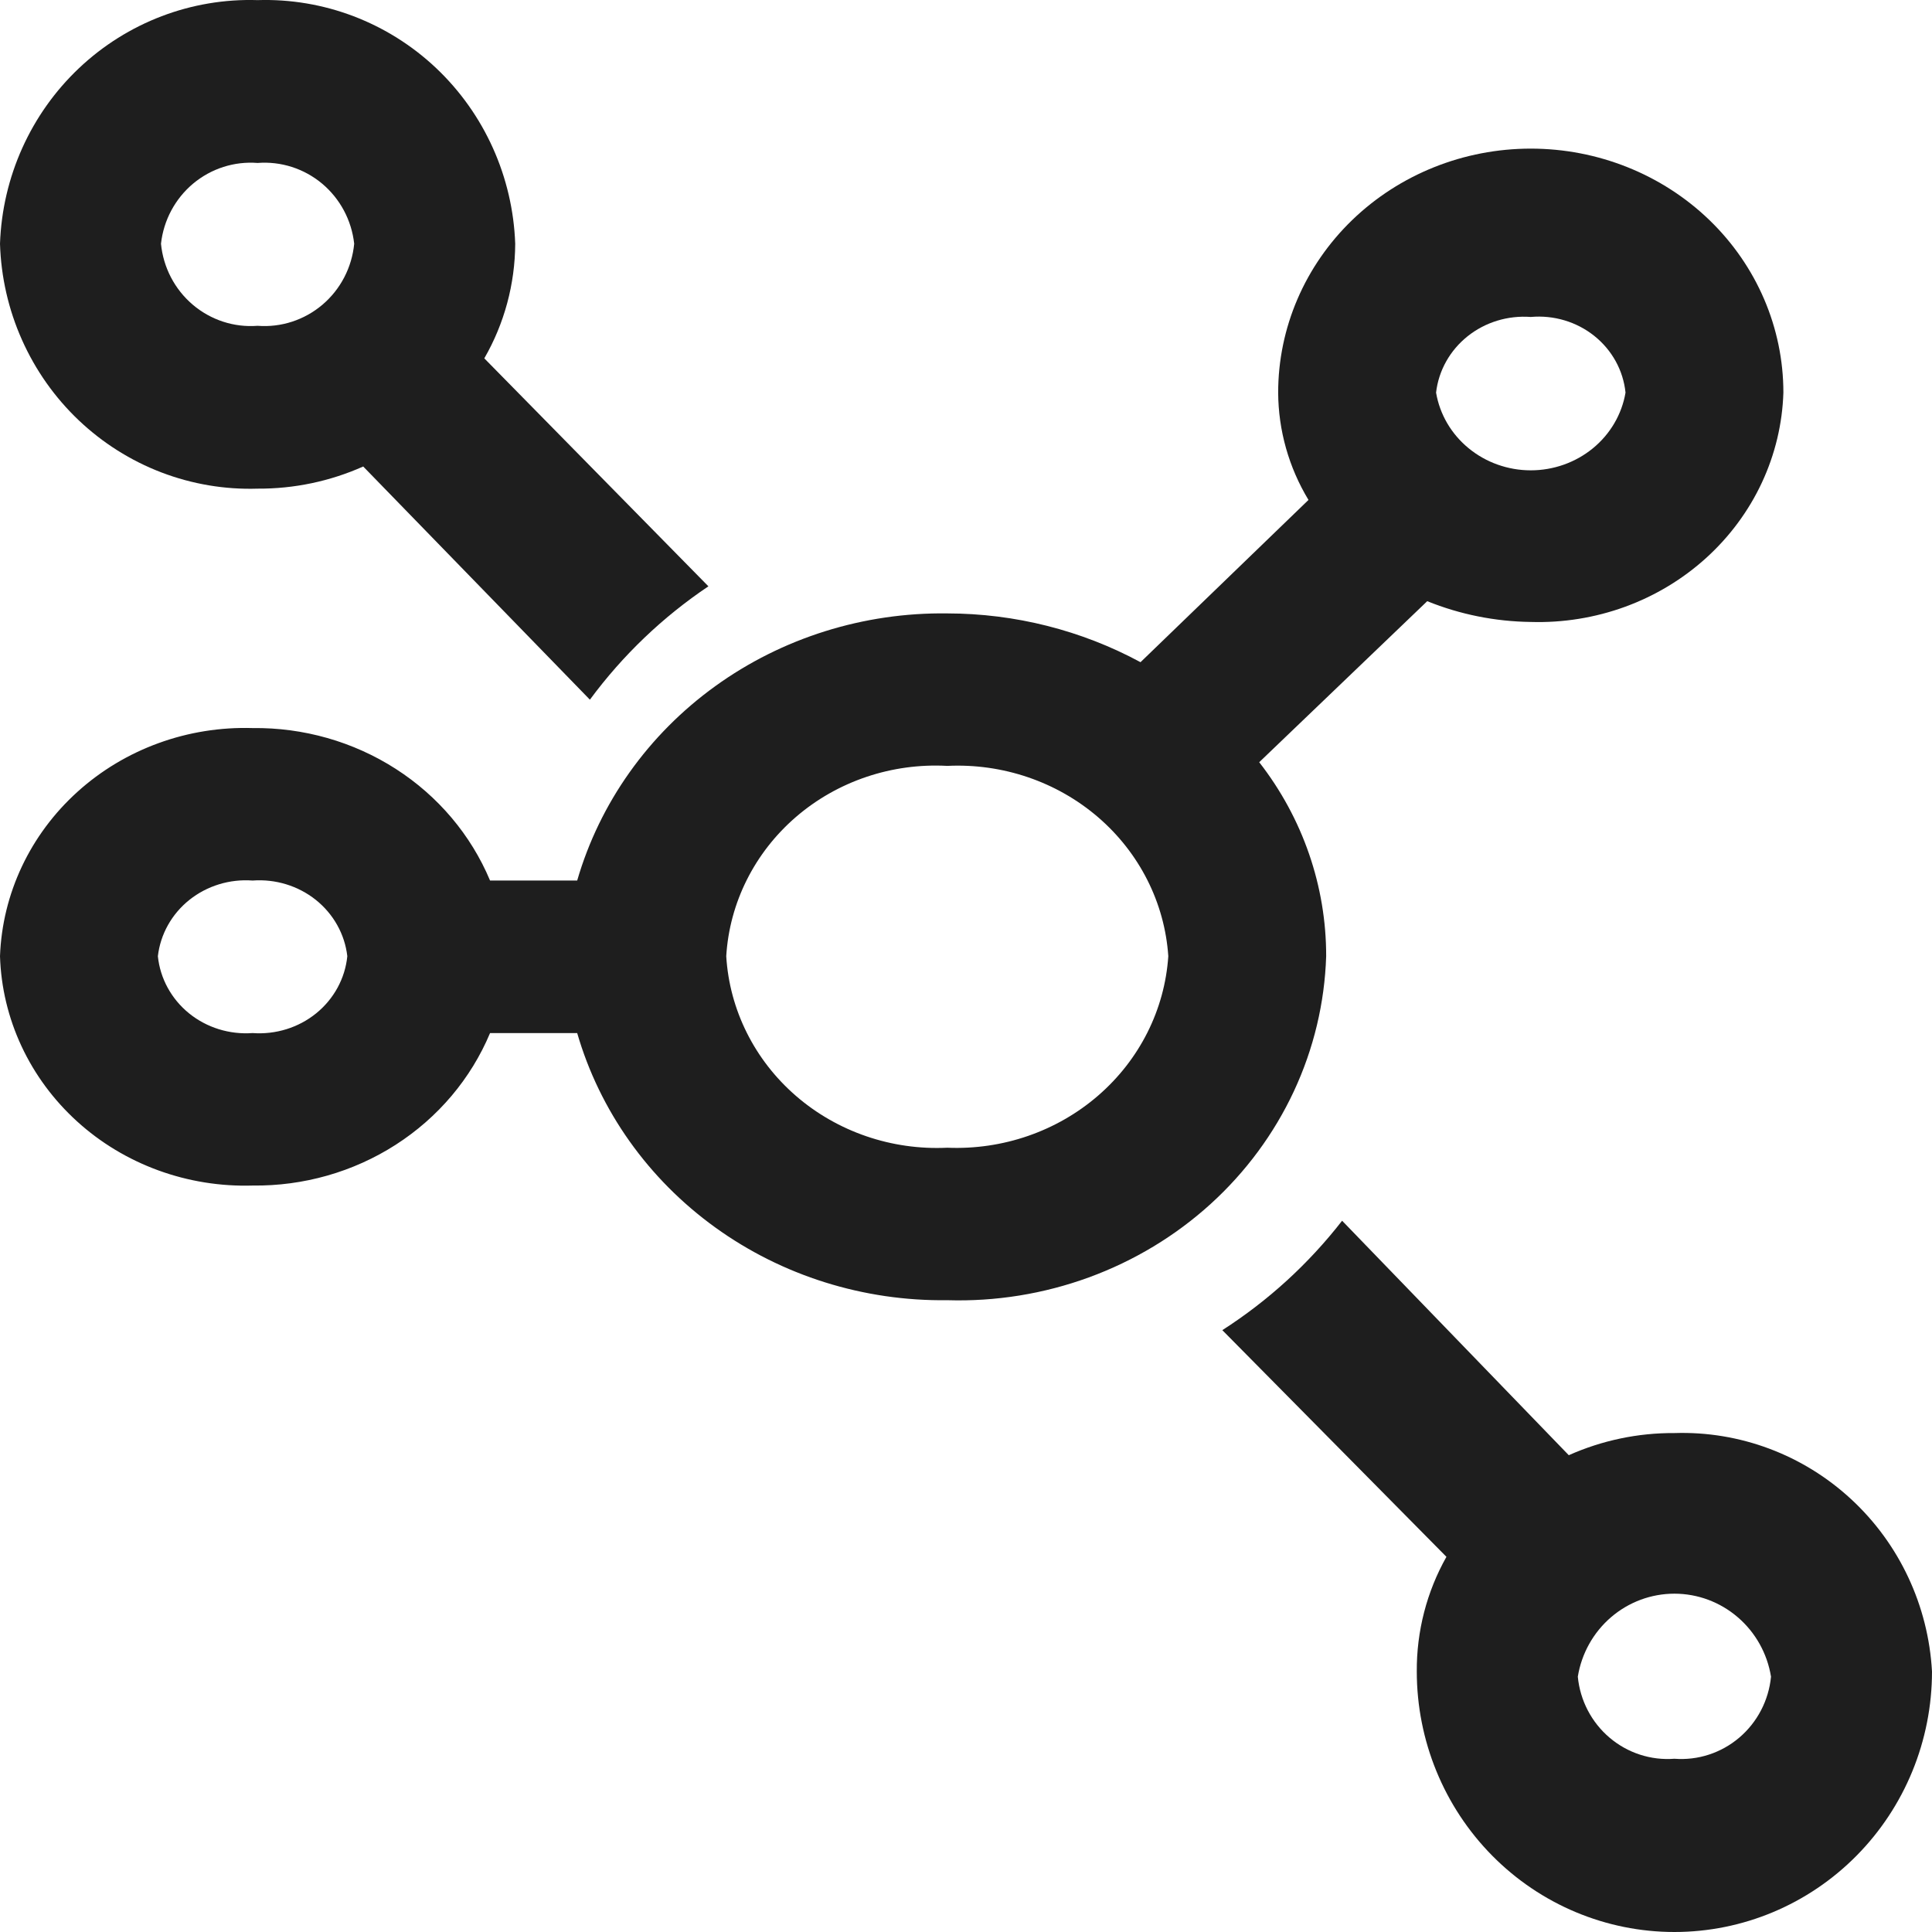
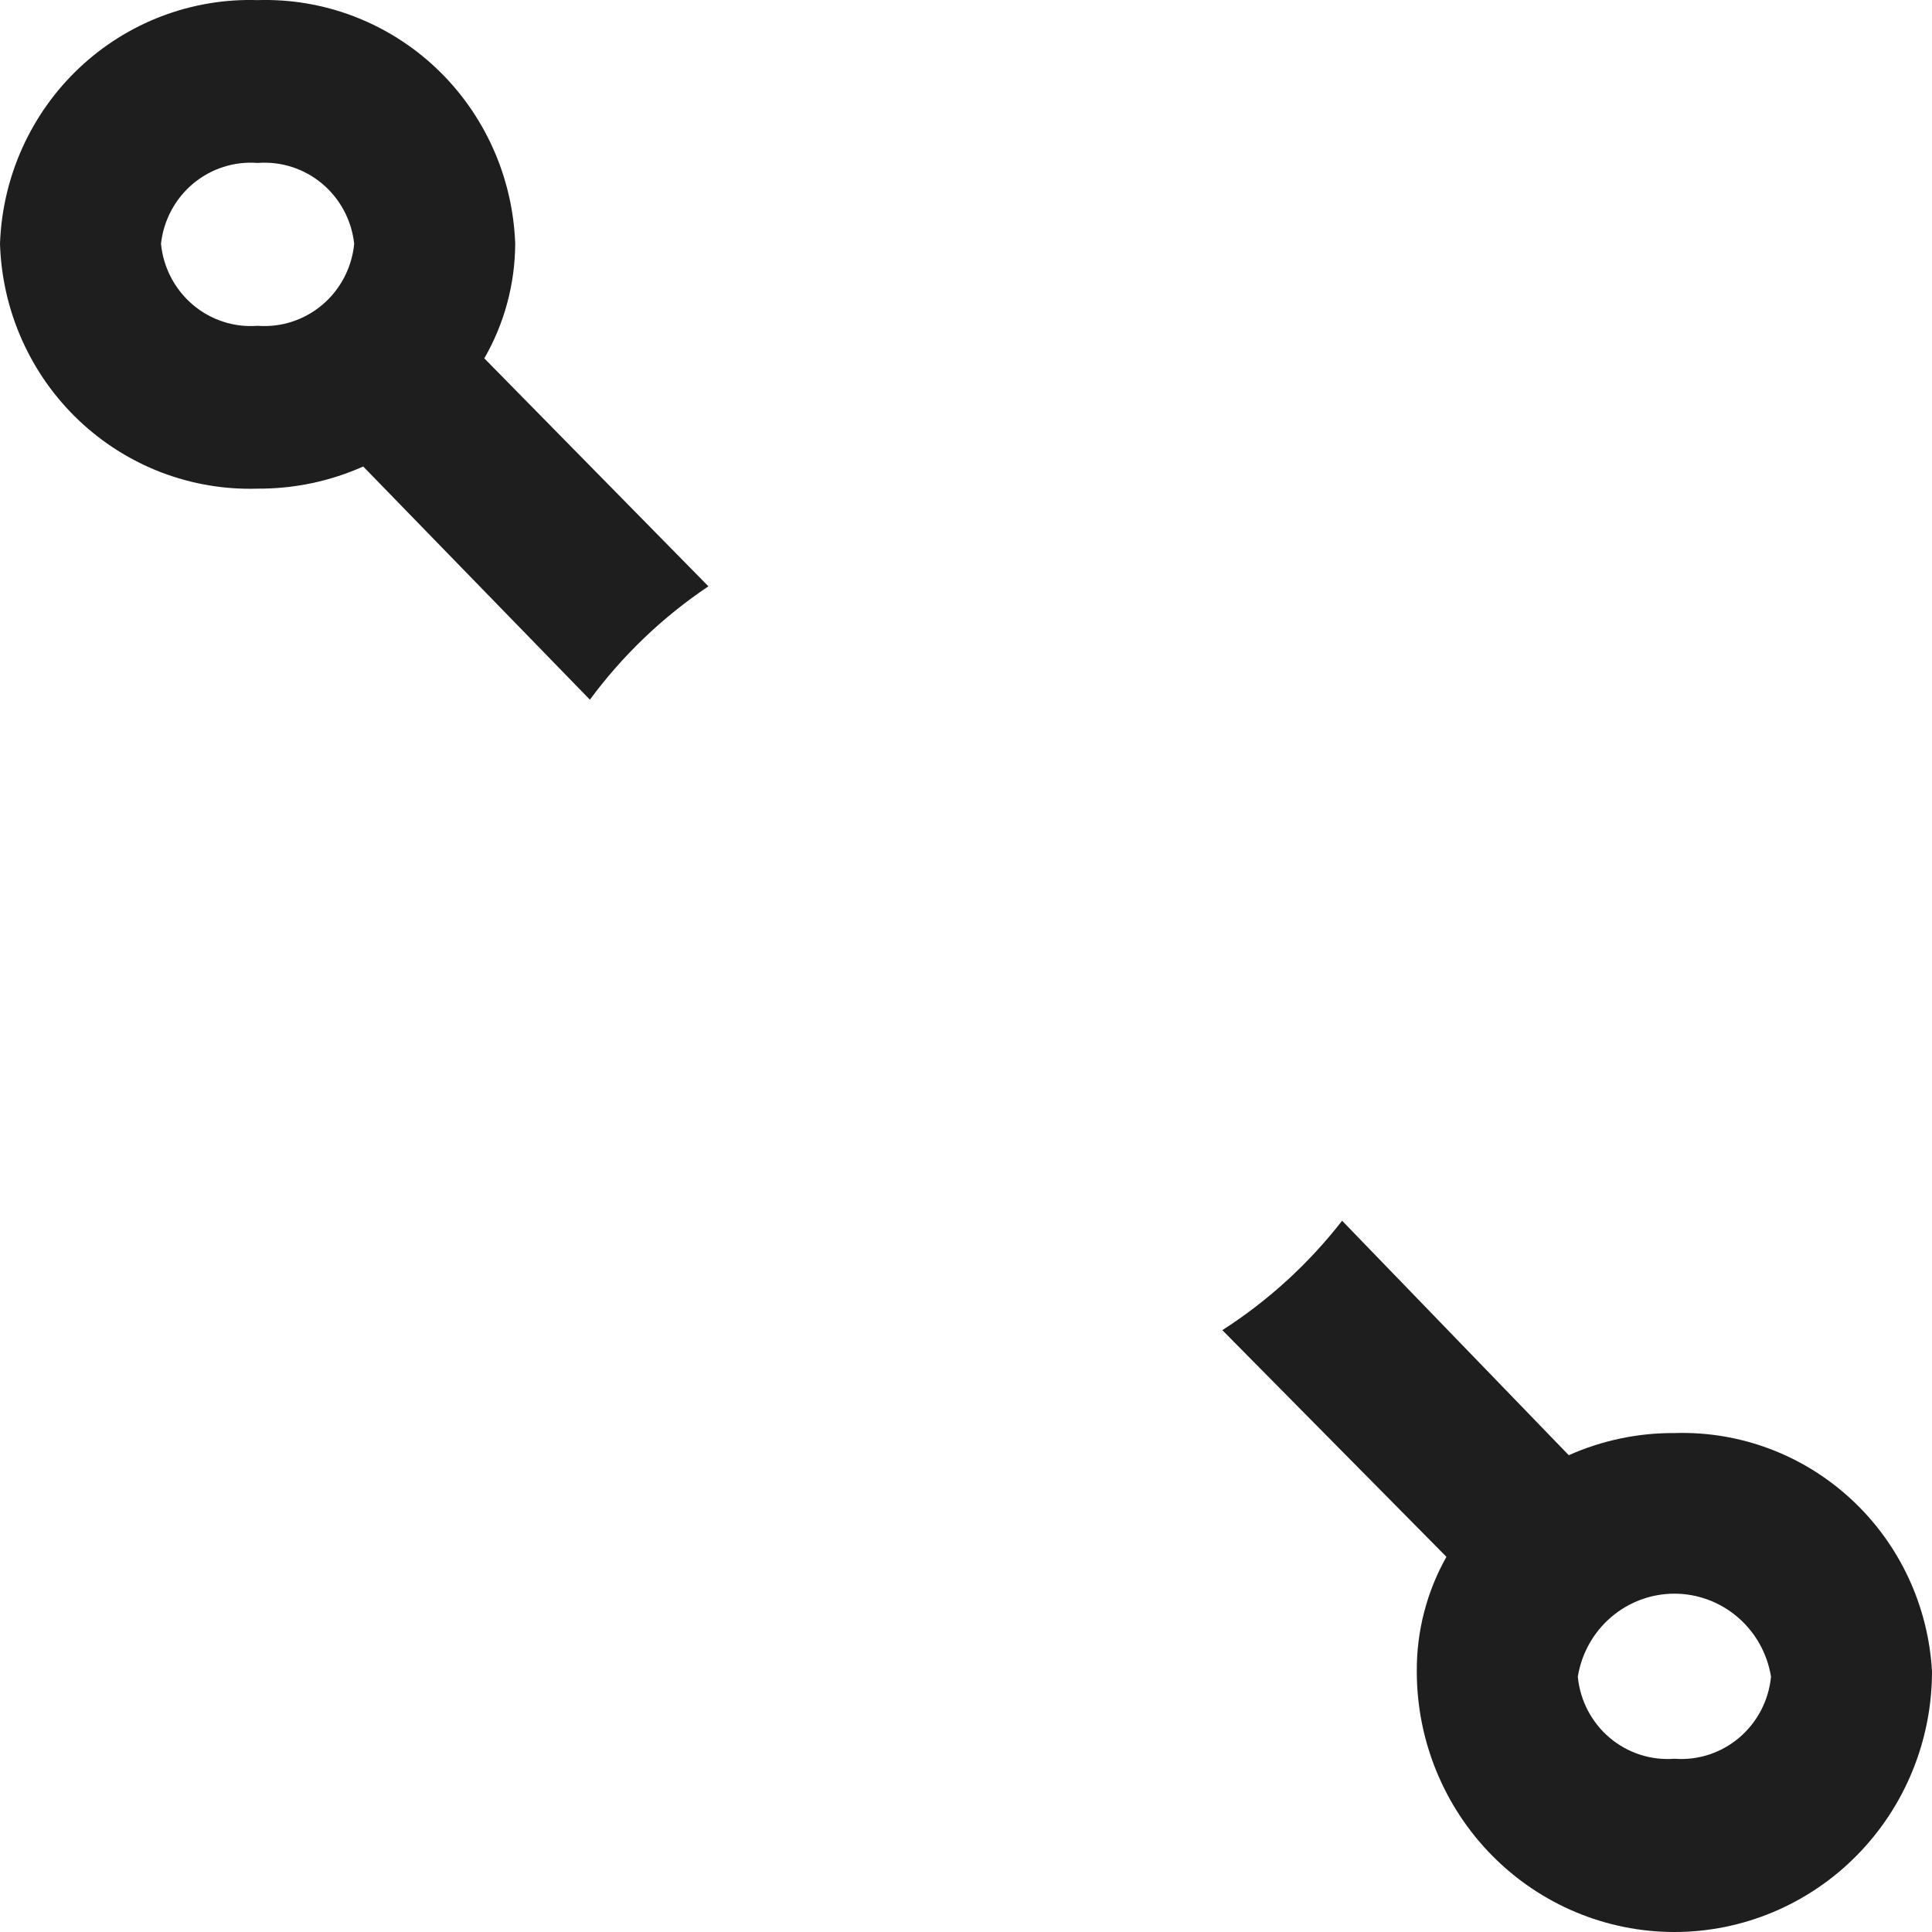
<svg xmlns="http://www.w3.org/2000/svg" width="52" height="52" viewBox="0 0 52 52" fill="none">
-   <path d="M35.694 25.736C35.697 23.853 35.064 22.02 33.892 20.515L38.414 16.181C39.297 16.538 40.243 16.728 41.201 16.74C42.067 16.766 42.93 16.627 43.741 16.331C44.551 16.035 45.294 15.587 45.925 15.014C46.556 14.441 47.065 13.753 47.421 12.99C47.777 12.227 47.974 11.403 48 10.567C48 8.825 47.284 7.155 46.009 5.923C44.734 4.692 43.004 4 41.201 4C39.398 4 37.669 4.692 36.394 5.923C35.119 7.155 34.402 8.825 34.402 10.567C34.407 11.582 34.688 12.579 35.218 13.456L30.697 17.823C29.108 16.964 27.317 16.512 25.496 16.51C23.247 16.48 21.051 17.169 19.25 18.469C17.448 19.77 16.142 21.609 15.535 23.7H13.19C12.676 22.474 11.792 21.426 10.651 20.694C9.511 19.962 8.168 19.579 6.799 19.596C5.055 19.543 3.361 20.159 2.087 21.31C0.812 22.461 0.062 24.052 0 25.736C0.026 26.573 0.223 27.396 0.579 28.159C0.935 28.922 1.444 29.61 2.075 30.183C2.706 30.757 3.449 31.204 4.259 31.5C5.07 31.796 5.933 31.935 6.799 31.909C8.168 31.926 9.511 31.543 10.651 30.811C11.792 30.079 12.676 29.031 13.19 27.805H15.535C16.142 29.896 17.448 31.735 19.25 33.036C21.051 34.336 23.247 35.025 25.496 34.995C26.795 35.035 28.09 34.826 29.305 34.382C30.521 33.938 31.634 33.267 32.582 32.407C33.529 31.547 34.291 30.515 34.825 29.371C35.359 28.226 35.654 26.991 35.694 25.736ZM41.201 8.531C41.818 8.476 42.433 8.659 42.911 9.041C43.388 9.422 43.69 9.971 43.751 10.567C43.652 11.151 43.341 11.682 42.874 12.065C42.407 12.448 41.814 12.659 41.201 12.659C40.588 12.659 39.995 12.448 39.529 12.065C39.061 11.682 38.751 11.151 38.652 10.567C38.72 9.974 39.025 9.431 39.5 9.051C39.976 8.671 40.586 8.485 41.201 8.531ZM6.799 27.805C6.178 27.85 5.564 27.66 5.087 27.273C4.611 26.886 4.31 26.334 4.249 25.736C4.318 25.144 4.622 24.6 5.098 24.22C5.574 23.841 6.184 23.654 6.799 23.7C7.414 23.654 8.024 23.841 8.5 24.22C8.975 24.6 9.28 25.144 9.348 25.736C9.288 26.334 8.987 26.886 8.511 27.273C8.034 27.66 7.42 27.85 6.799 27.805ZM25.496 30.891C24.001 30.963 22.537 30.461 21.423 29.496C20.309 28.531 19.634 27.179 19.547 25.736C19.634 24.296 20.31 22.948 21.425 21.987C22.54 21.027 24.004 20.533 25.496 20.614C26.985 20.542 28.444 21.039 29.557 21.997C30.67 22.956 31.348 24.299 31.445 25.736C31.348 27.176 30.672 28.522 29.559 29.486C28.447 30.45 26.988 30.954 25.496 30.891Z" fill="#1E1E1E" />
  <path d="M6.933 13.152C7.912 13.158 8.881 12.955 9.776 12.556L15.877 18.832C16.759 17.637 17.838 16.605 19.067 15.781L13.035 9.645C13.575 8.709 13.862 7.644 13.867 6.56C13.803 4.762 13.038 3.062 11.739 1.833C10.439 0.605 8.711 -0.053 6.933 0.003C5.155 -0.053 3.427 0.605 2.128 1.833C0.828 3.062 0.063 4.762 0 6.56C0.027 7.453 0.228 8.333 0.591 9.147C0.954 9.962 1.472 10.697 2.116 11.309C2.76 11.921 3.517 12.399 4.343 12.715C5.17 13.031 6.05 13.18 6.933 13.152ZM6.933 4.386C7.561 4.337 8.183 4.536 8.668 4.941C9.153 5.347 9.463 5.927 9.533 6.56C9.472 7.199 9.165 7.788 8.679 8.201C8.193 8.614 7.566 8.818 6.933 8.769C6.3 8.818 5.674 8.614 5.188 8.201C4.702 7.788 4.395 7.199 4.333 6.56C4.403 5.927 4.714 5.347 5.199 4.941C5.684 4.536 6.306 4.337 6.933 4.386ZM45.067 38.571C44.088 38.565 43.119 38.768 42.224 39.167L36.123 32.856C35.221 34.016 34.131 35.012 32.899 35.801L38.931 41.902C38.401 42.842 38.126 43.906 38.133 44.988C38.133 46.847 38.864 48.631 40.164 49.946C41.464 51.261 43.228 52 45.067 52C46.906 52 48.669 51.261 49.969 49.946C51.27 48.631 52 46.847 52 44.988C51.901 43.214 51.121 41.55 49.825 40.352C48.53 39.153 46.822 38.514 45.067 38.571ZM45.067 47.337C44.434 47.386 43.807 47.182 43.321 46.769C42.835 46.356 42.528 45.767 42.467 45.128C42.568 44.504 42.885 43.937 43.361 43.528C43.837 43.119 44.442 42.894 45.067 42.894C45.692 42.894 46.296 43.119 46.772 43.528C47.249 43.937 47.566 44.504 47.667 45.128C47.605 45.767 47.298 46.356 46.812 46.769C46.326 47.182 45.7 47.386 45.067 47.337Z" fill="#1E1E1E" />
</svg>